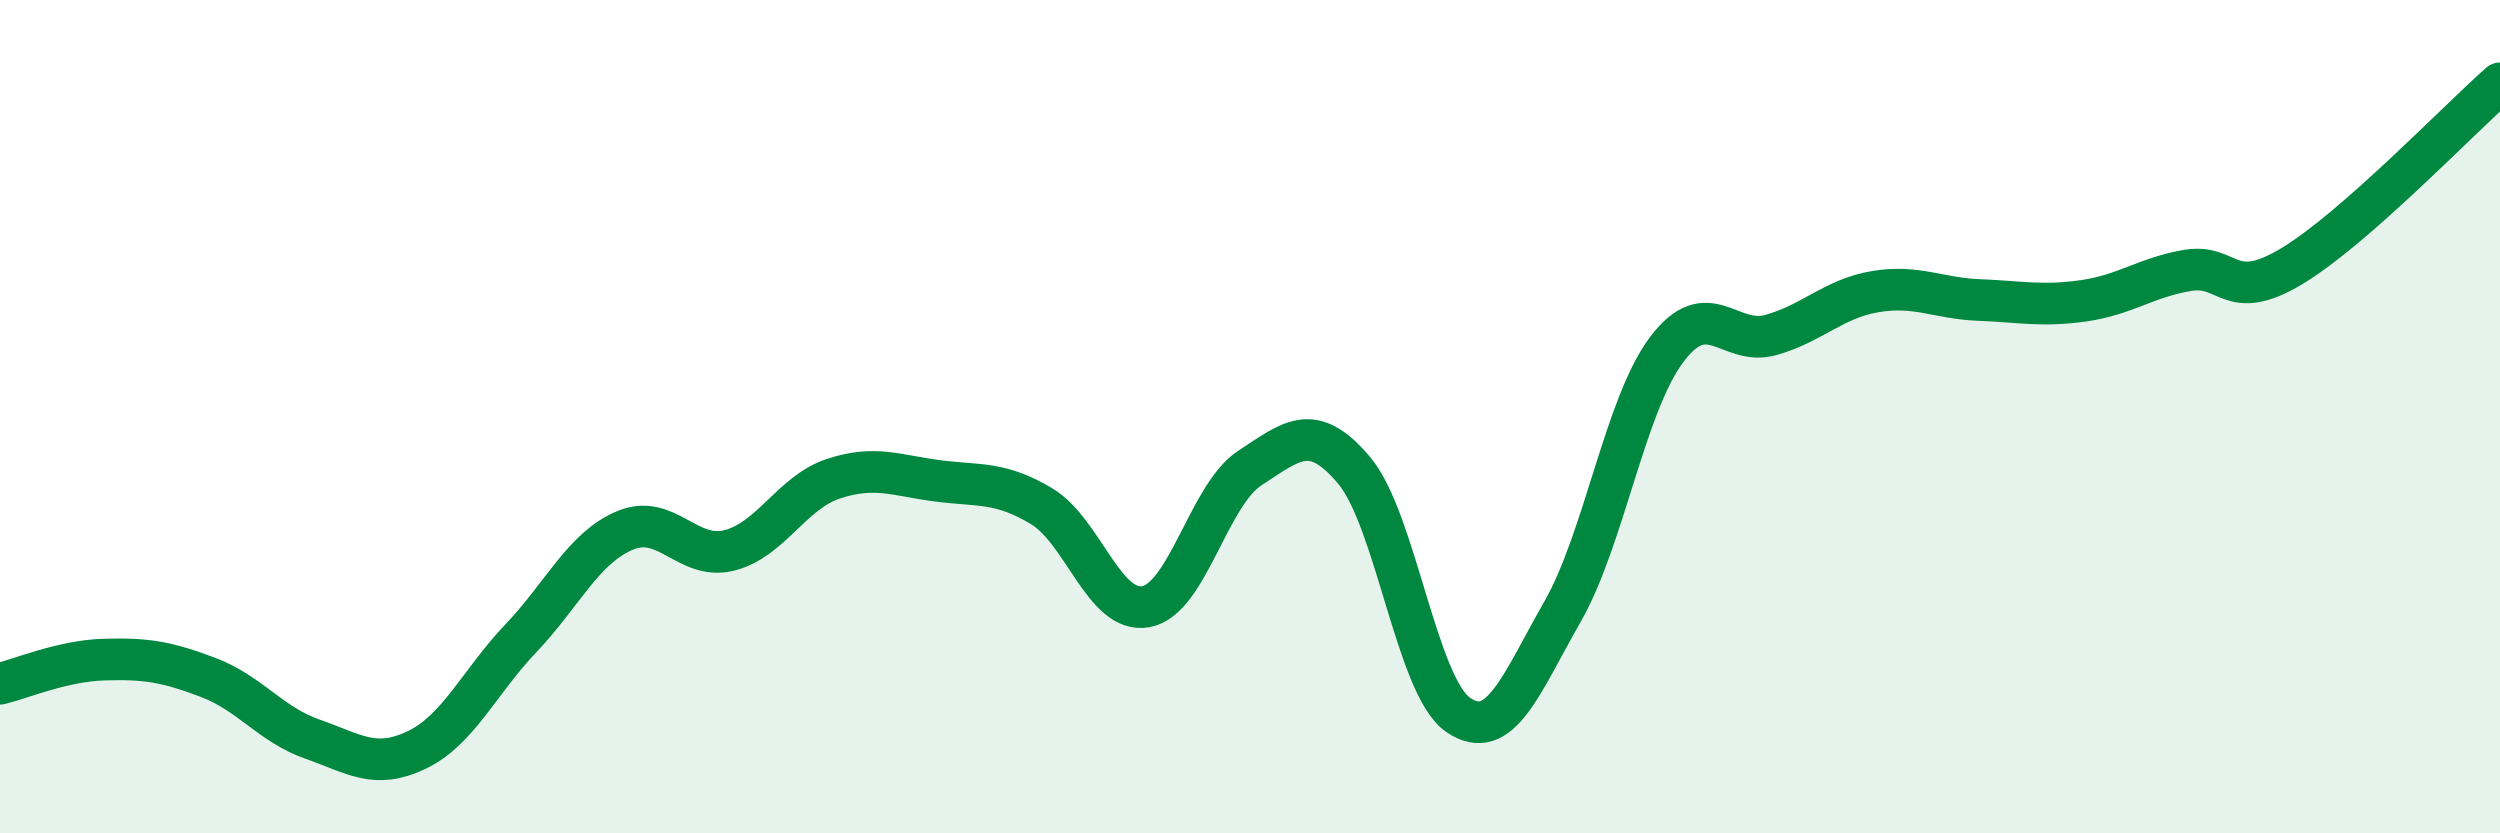
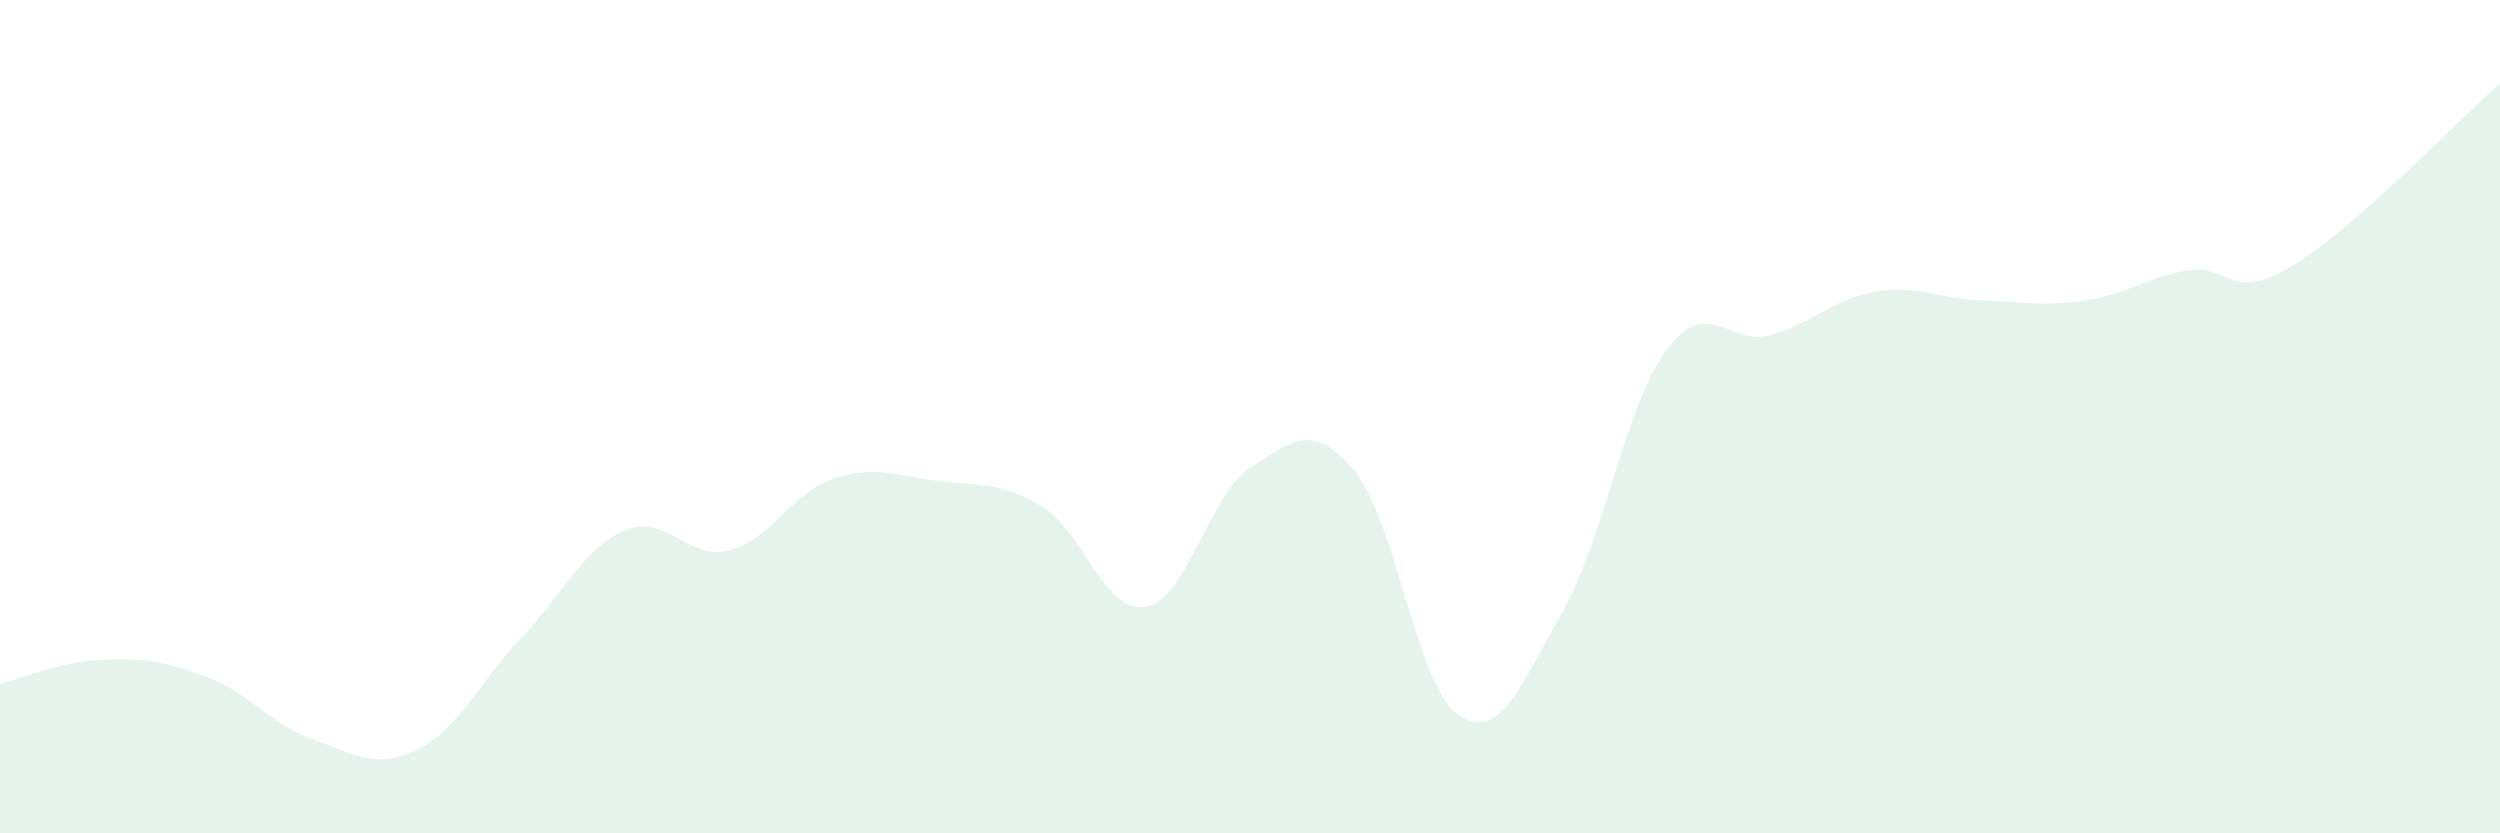
<svg xmlns="http://www.w3.org/2000/svg" width="60" height="20" viewBox="0 0 60 20">
  <path d="M 0,16.41 C 0.5,16.29 1.5,15.86 2.5,15.83 C 3.5,15.8 4,15.88 5,16.26 C 6,16.64 6.5,17.39 7.5,17.74 C 8.5,18.09 9,18.48 10,18 C 11,17.52 11.5,16.37 12.5,15.32 C 13.5,14.27 14,13.15 15,12.73 C 16,12.31 16.5,13.46 17.5,13.21 C 18.5,12.96 19,11.82 20,11.49 C 21,11.16 21.5,11.41 22.5,11.54 C 23.5,11.67 24,11.55 25,12.15 C 26,12.75 26.5,14.74 27.5,14.56 C 28.5,14.38 29,11.88 30,11.23 C 31,10.58 31.5,10.1 32.5,11.29 C 33.5,12.48 34,16.48 35,17.16 C 36,17.84 36.5,16.43 37.5,14.68 C 38.5,12.93 39,9.72 40,8.39 C 41,7.06 41.5,8.32 42.5,8.04 C 43.5,7.76 44,7.17 45,7 C 46,6.83 46.5,7.16 47.5,7.2 C 48.5,7.24 49,7.36 50,7.22 C 51,7.08 51.5,6.66 52.5,6.49 C 53.5,6.32 53.5,7.29 55,6.39 C 56.5,5.49 59,2.88 60,2L60 20L0 20Z" fill="#008740" opacity="0.1" stroke-linecap="round" stroke-linejoin="round" />
-   <path d="M 0,16.41 C 0.5,16.29 1.5,15.86 2.5,15.83 C 3.5,15.8 4,15.88 5,16.26 C 6,16.64 6.5,17.39 7.5,17.74 C 8.5,18.09 9,18.48 10,18 C 11,17.52 11.5,16.37 12.5,15.32 C 13.5,14.27 14,13.15 15,12.73 C 16,12.31 16.5,13.46 17.5,13.21 C 18.5,12.96 19,11.82 20,11.49 C 21,11.16 21.5,11.41 22.5,11.54 C 23.5,11.67 24,11.55 25,12.15 C 26,12.75 26.5,14.74 27.5,14.56 C 28.5,14.38 29,11.88 30,11.23 C 31,10.58 31.5,10.1 32.5,11.29 C 33.5,12.48 34,16.48 35,17.16 C 36,17.84 36.5,16.43 37.5,14.68 C 38.5,12.93 39,9.72 40,8.39 C 41,7.06 41.5,8.32 42.5,8.04 C 43.5,7.76 44,7.17 45,7 C 46,6.83 46.5,7.16 47.5,7.2 C 48.5,7.24 49,7.36 50,7.22 C 51,7.08 51.5,6.66 52.5,6.49 C 53.5,6.32 53.5,7.29 55,6.39 C 56.5,5.49 59,2.88 60,2" stroke="#008740" stroke-width="1" fill="none" stroke-linecap="round" stroke-linejoin="round" />
</svg>